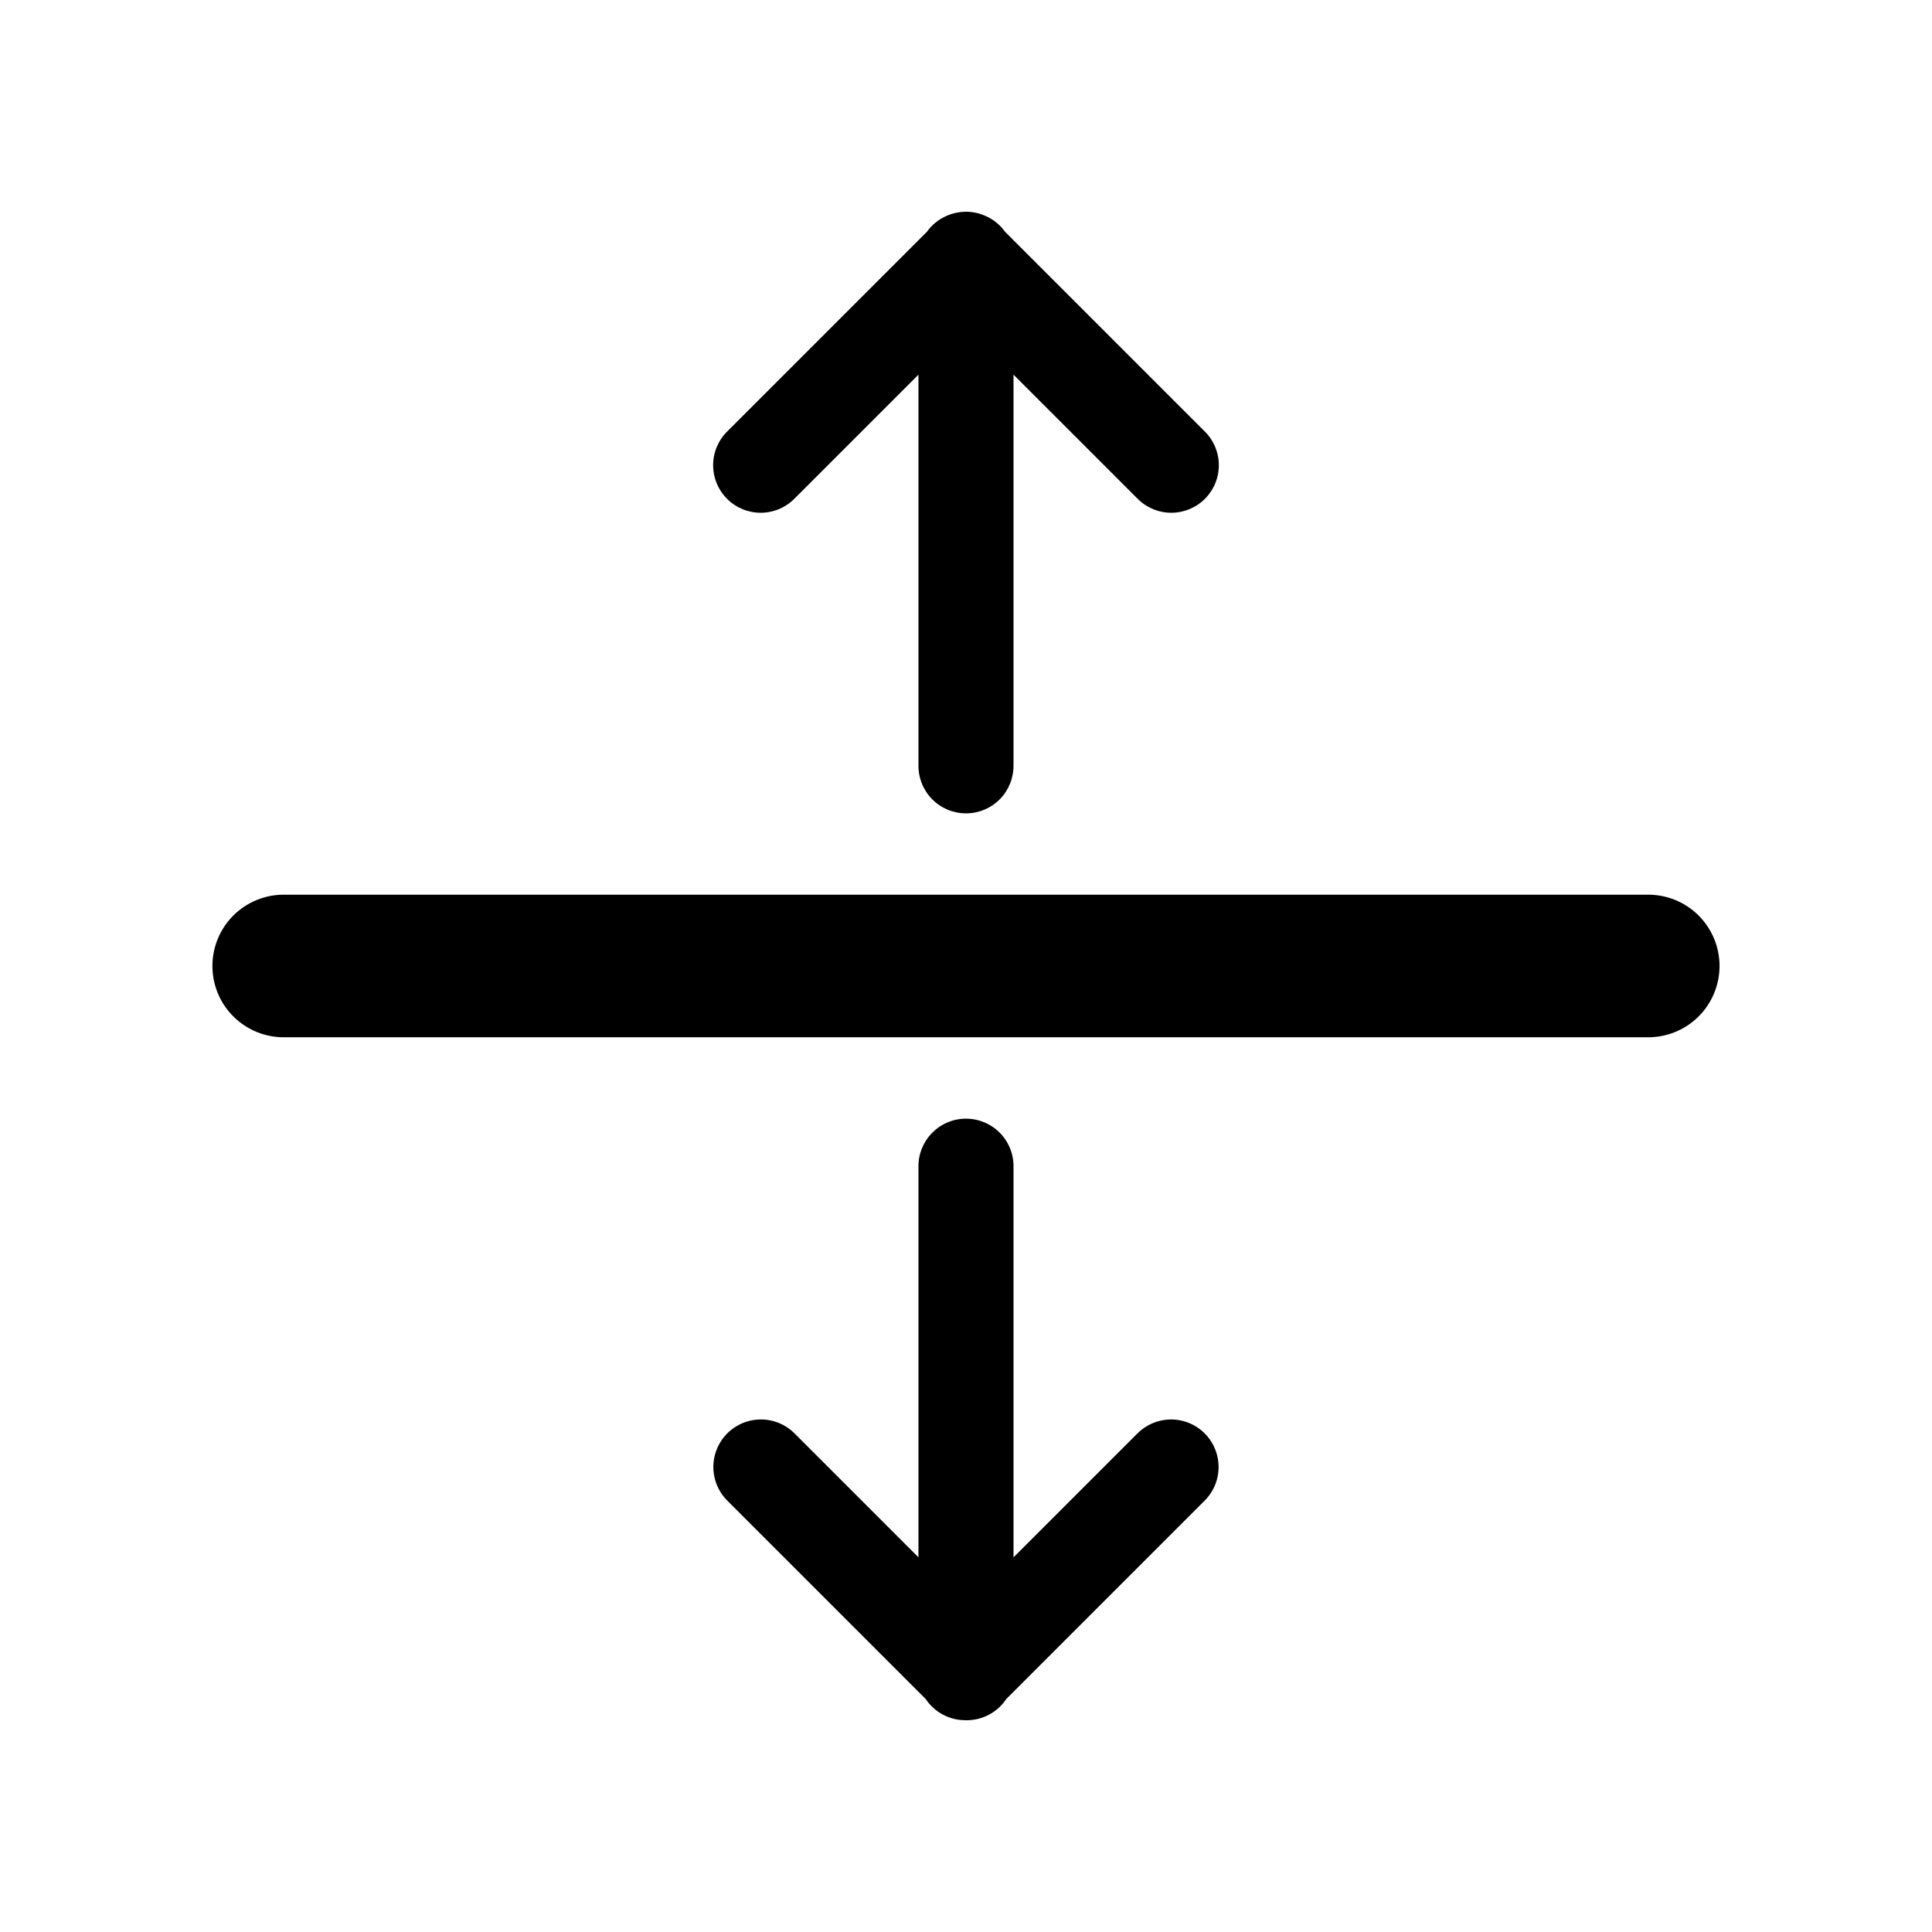
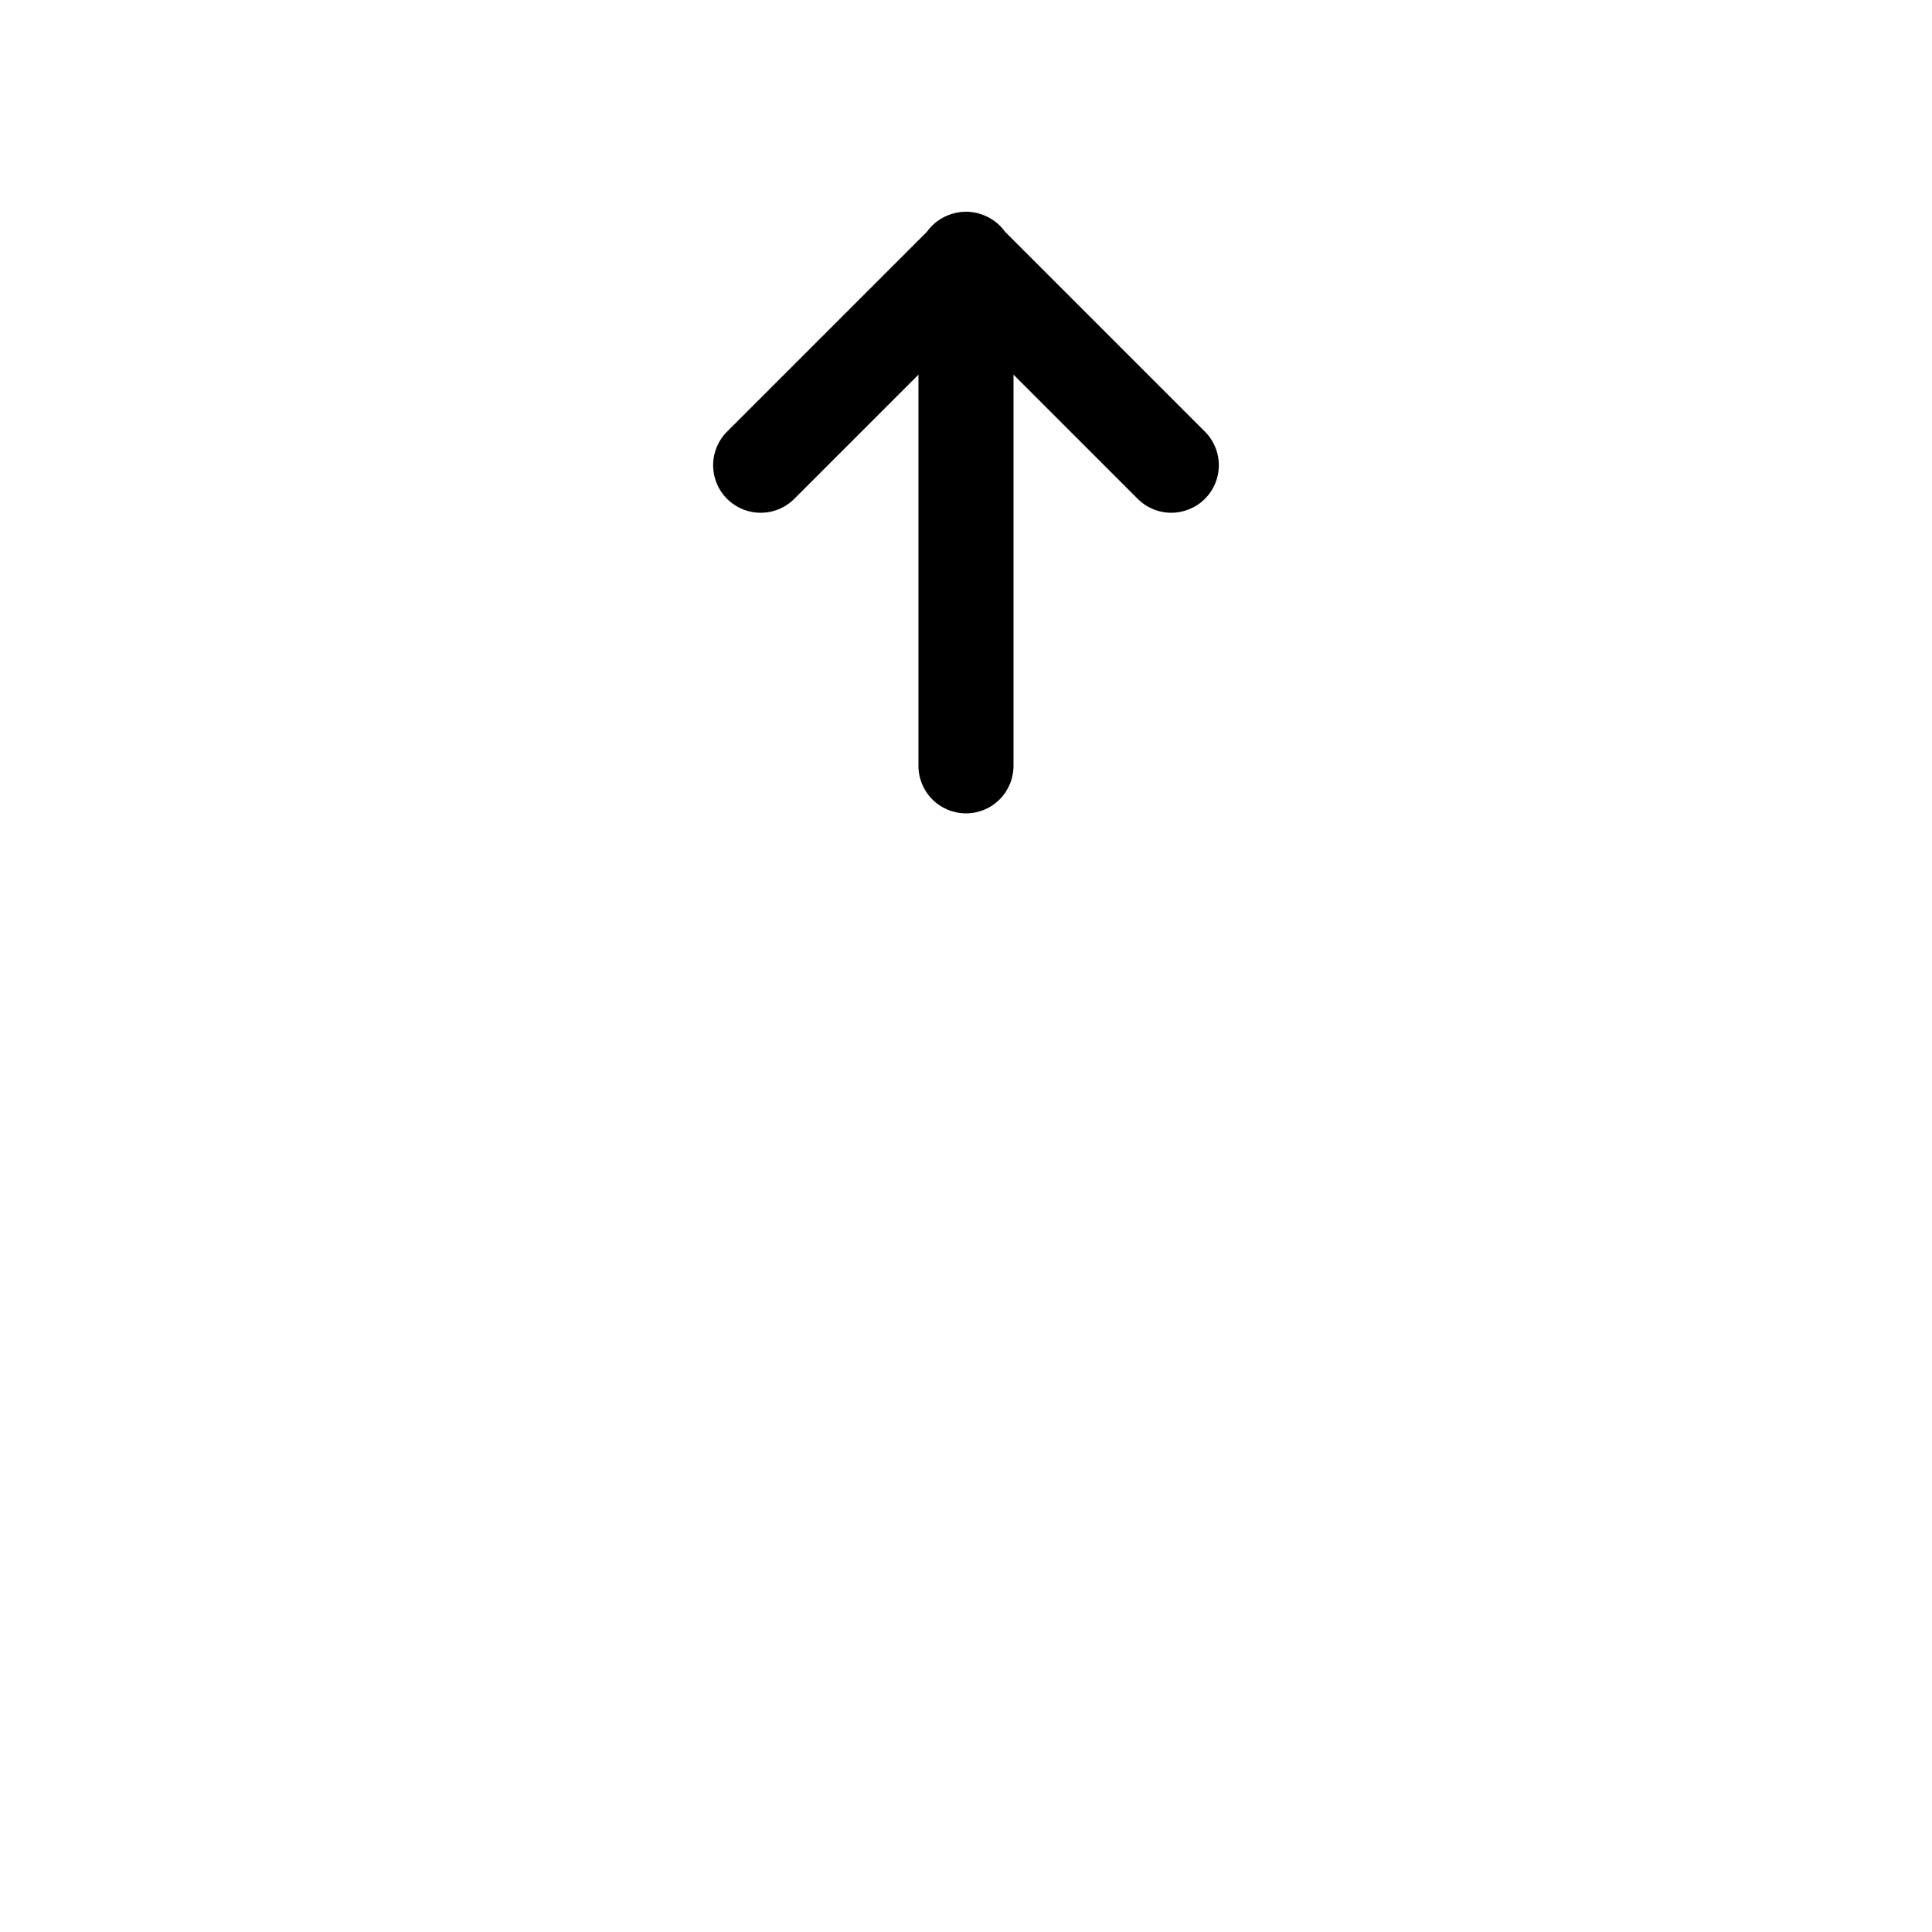
<svg xmlns="http://www.w3.org/2000/svg" fill="#000000" width="800px" height="800px" version="1.1" viewBox="144 144 512 512">
  <g fill-rule="evenodd">
-     <path d="m399.81 440.46c-6.953 0.102-12.508 5.82-12.41 12.773v103.48l-32.727-32.727c-2.371-2.441-5.629-3.816-9.035-3.816-5.125 0-9.738 3.109-11.668 7.859-1.926 4.75-0.785 10.195 2.891 13.77l52.457 52.457c2.289 3.438 6.117 5.535 10.246 5.617h0.215c0.059 0.004 0.117 0.008 0.18 0.012 0.074 0.004 0.148 0.004 0.223 0.008 0.055-0.004 0.105-0.008 0.16-0.008 4.156-0.055 8.02-2.16 10.32-5.621l52.469-52.465c3.723-3.625 4.84-9.156 2.812-13.938-2.023-4.785-6.773-7.832-11.965-7.684-3.269 0.098-6.375 1.465-8.66 3.809l-32.727 32.727v-103.48c0.047-3.406-1.285-6.684-3.691-9.09s-5.688-3.734-9.09-3.684z" />
    <path d="m399.81 200.11c-1.648 0.023-3.277 0.371-4.793 1.023-0.016 0.004-0.031 0.012-0.051 0.02-0.062 0.027-0.125 0.059-0.184 0.086-2.062 0.914-3.84 2.359-5.148 4.191l-52.773 52.773c-2.441 2.344-3.836 5.574-3.871 8.957-0.035 3.387 1.297 6.644 3.691 9.035 2.391 2.394 5.648 3.727 9.035 3.691 3.383-0.035 6.613-1.43 8.957-3.871l32.727-32.73v103.49c-0.047 3.371 1.258 6.621 3.625 9.023 2.367 2.398 5.598 3.75 8.973 3.75 3.371 0 6.602-1.352 8.969-3.75 2.367-2.402 3.672-5.652 3.625-9.023v-103.49l32.727 32.73c2.348 2.441 5.574 3.836 8.961 3.871 3.383 0.035 6.641-1.297 9.035-3.691 2.391-2.391 3.723-5.648 3.688-9.035-0.035-3.383-1.43-6.613-3.871-8.957l-52.781-52.781c-1.164-1.625-2.699-2.953-4.481-3.867-0.016-0.012-0.031-0.02-0.047-0.031-0.105-0.047-0.211-0.09-0.316-0.137-1.773-0.867-3.723-1.305-5.695-1.277z" />
-     <path d="m219.46 381.1c-5.059-0.07-9.934 1.887-13.539 5.438-3.602 3.551-5.629 8.398-5.629 13.457s2.027 9.906 5.629 13.457c3.606 3.551 8.48 5.508 13.539 5.434h361.07c5.055 0.074 9.934-1.883 13.535-5.434 3.602-3.551 5.629-8.398 5.629-13.457s-2.027-9.906-5.629-13.457c-3.602-3.551-8.48-5.508-13.535-5.438z" />
  </g>
</svg>